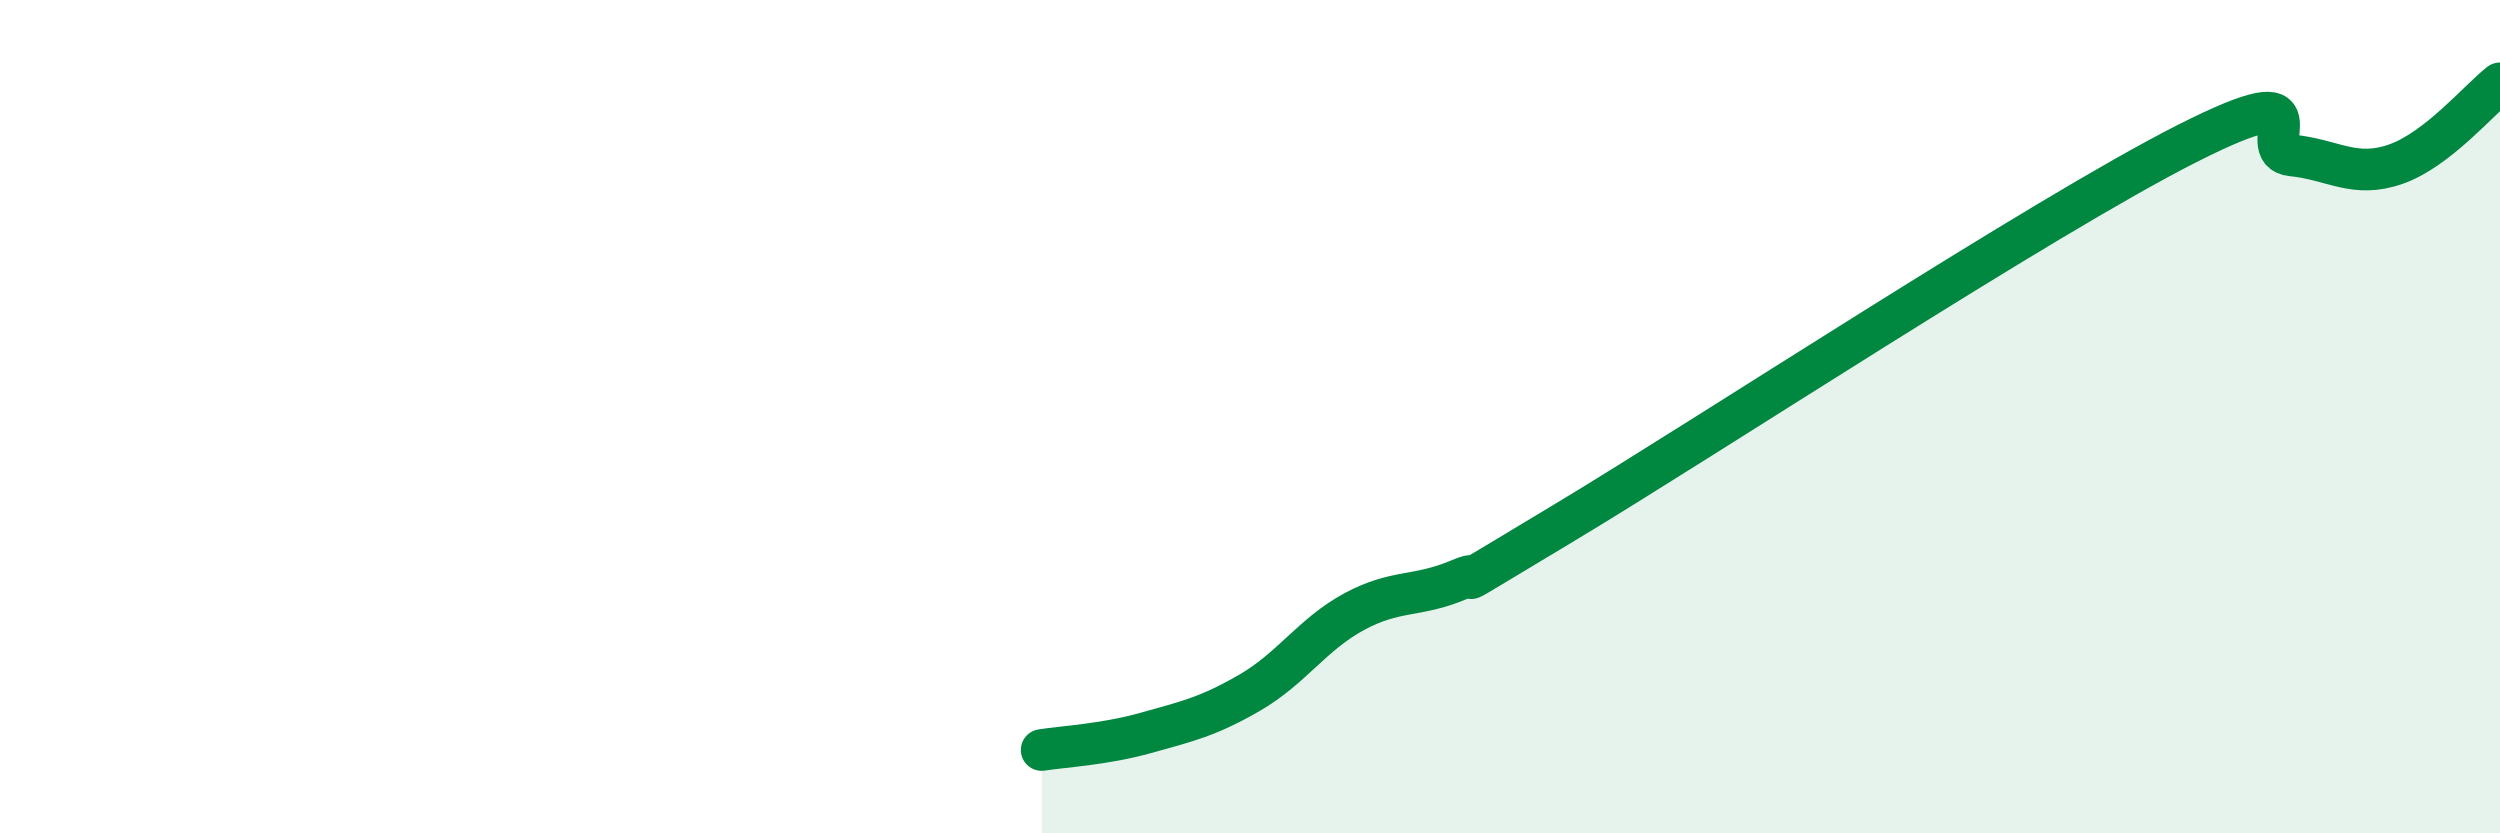
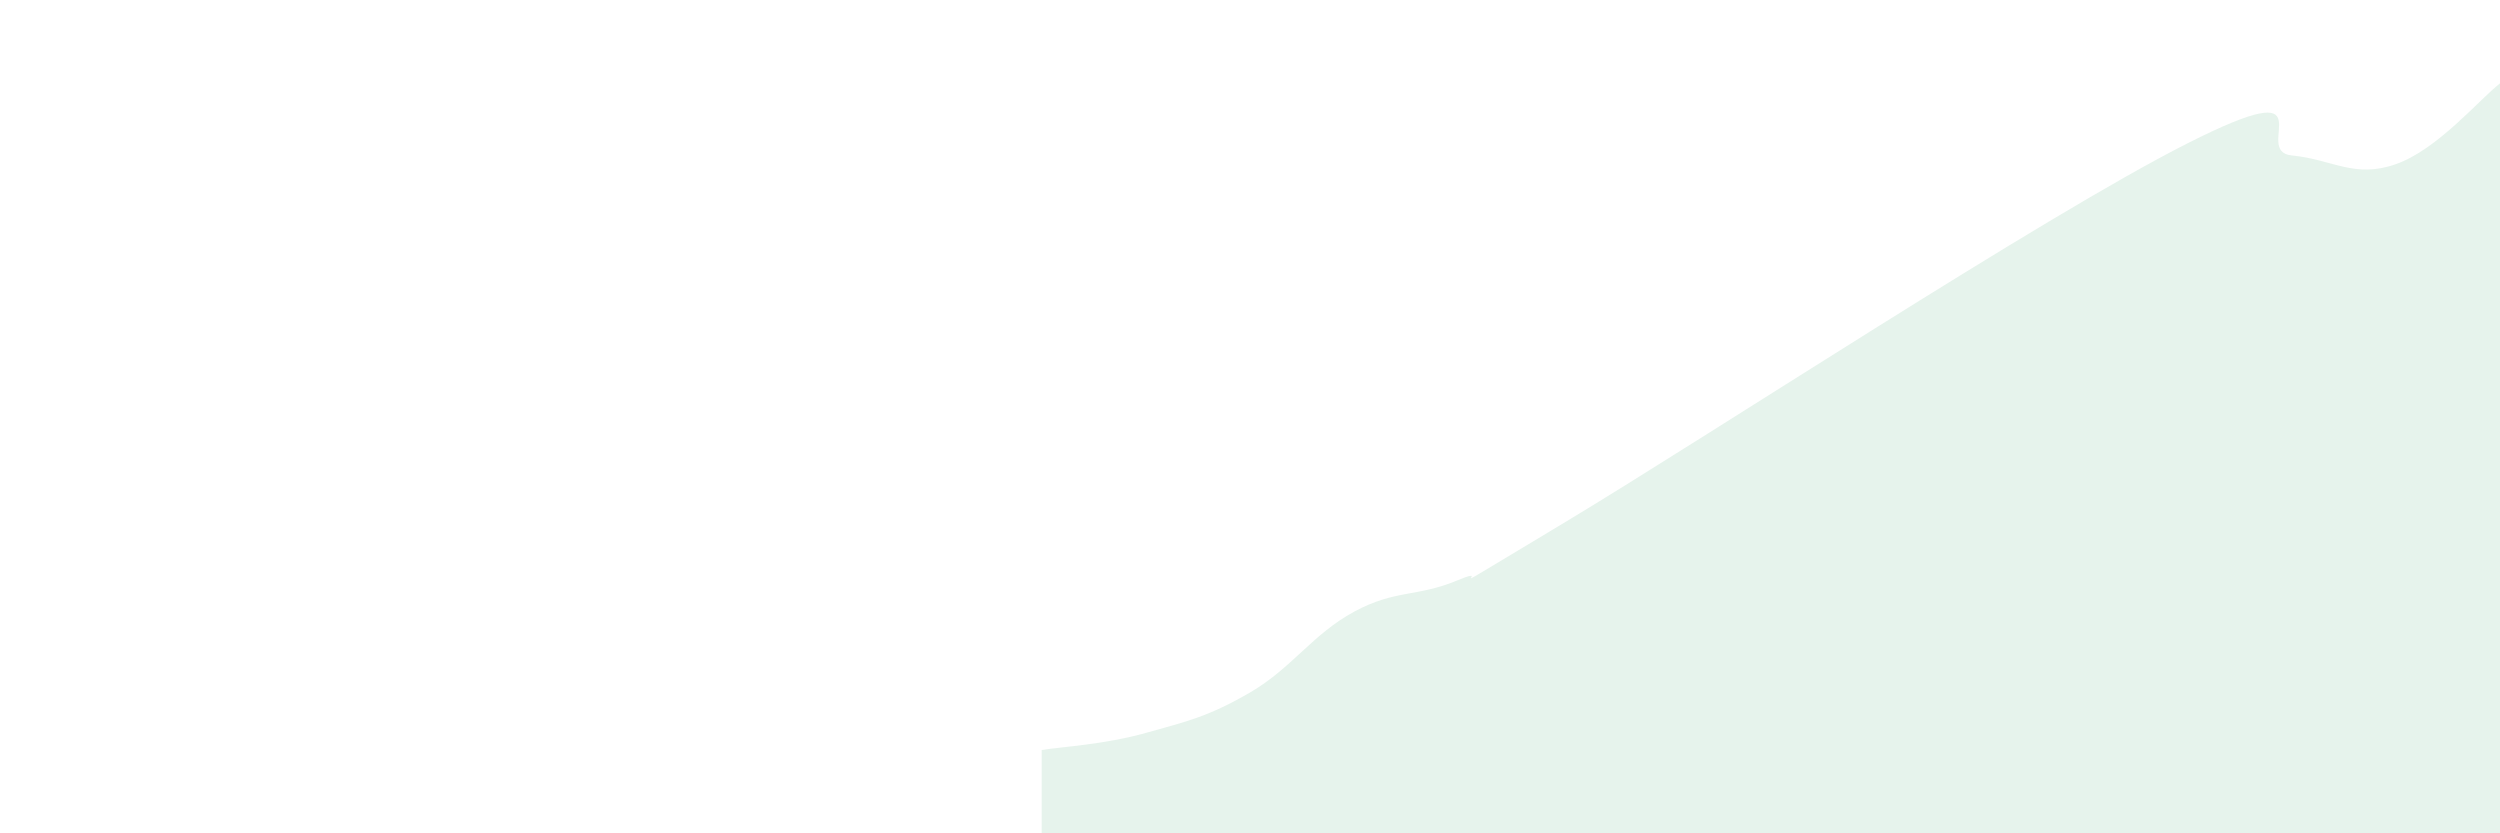
<svg xmlns="http://www.w3.org/2000/svg" width="60" height="20" viewBox="0 0 60 20">
  <path d="M 25,18 C 25.5,17.92 26.5,17.87 27.5,17.59 C 28.5,17.31 29,17.2 30,16.62 C 31,16.04 31.5,15.22 32.5,14.68 C 33.5,14.14 34,14.34 35,13.92 C 36,13.5 34,14.67 37.5,12.57 C 41,10.47 49,5.21 52.5,3.44 C 56,1.67 54,3.63 55,3.73 C 56,3.83 56.5,4.29 57.5,3.94 C 58.5,3.59 59.5,2.39 60,2L60 20L25 20Z" fill="#008740" opacity="0.1" stroke-linecap="round" stroke-linejoin="round" />
-   <path d="M 25,18 C 25.5,17.92 26.5,17.87 27.5,17.59 C 28.5,17.31 29,17.2 30,16.62 C 31,16.04 31.5,15.22 32.5,14.68 C 33.5,14.14 34,14.34 35,13.92 C 36,13.5 34,14.67 37.5,12.57 C 41,10.47 49,5.21 52.5,3.44 C 56,1.67 54,3.63 55,3.73 C 56,3.83 56.5,4.29 57.5,3.94 C 58.5,3.59 59.5,2.39 60,2" stroke="#008740" stroke-width="1" fill="none" stroke-linecap="round" stroke-linejoin="round" />
</svg>